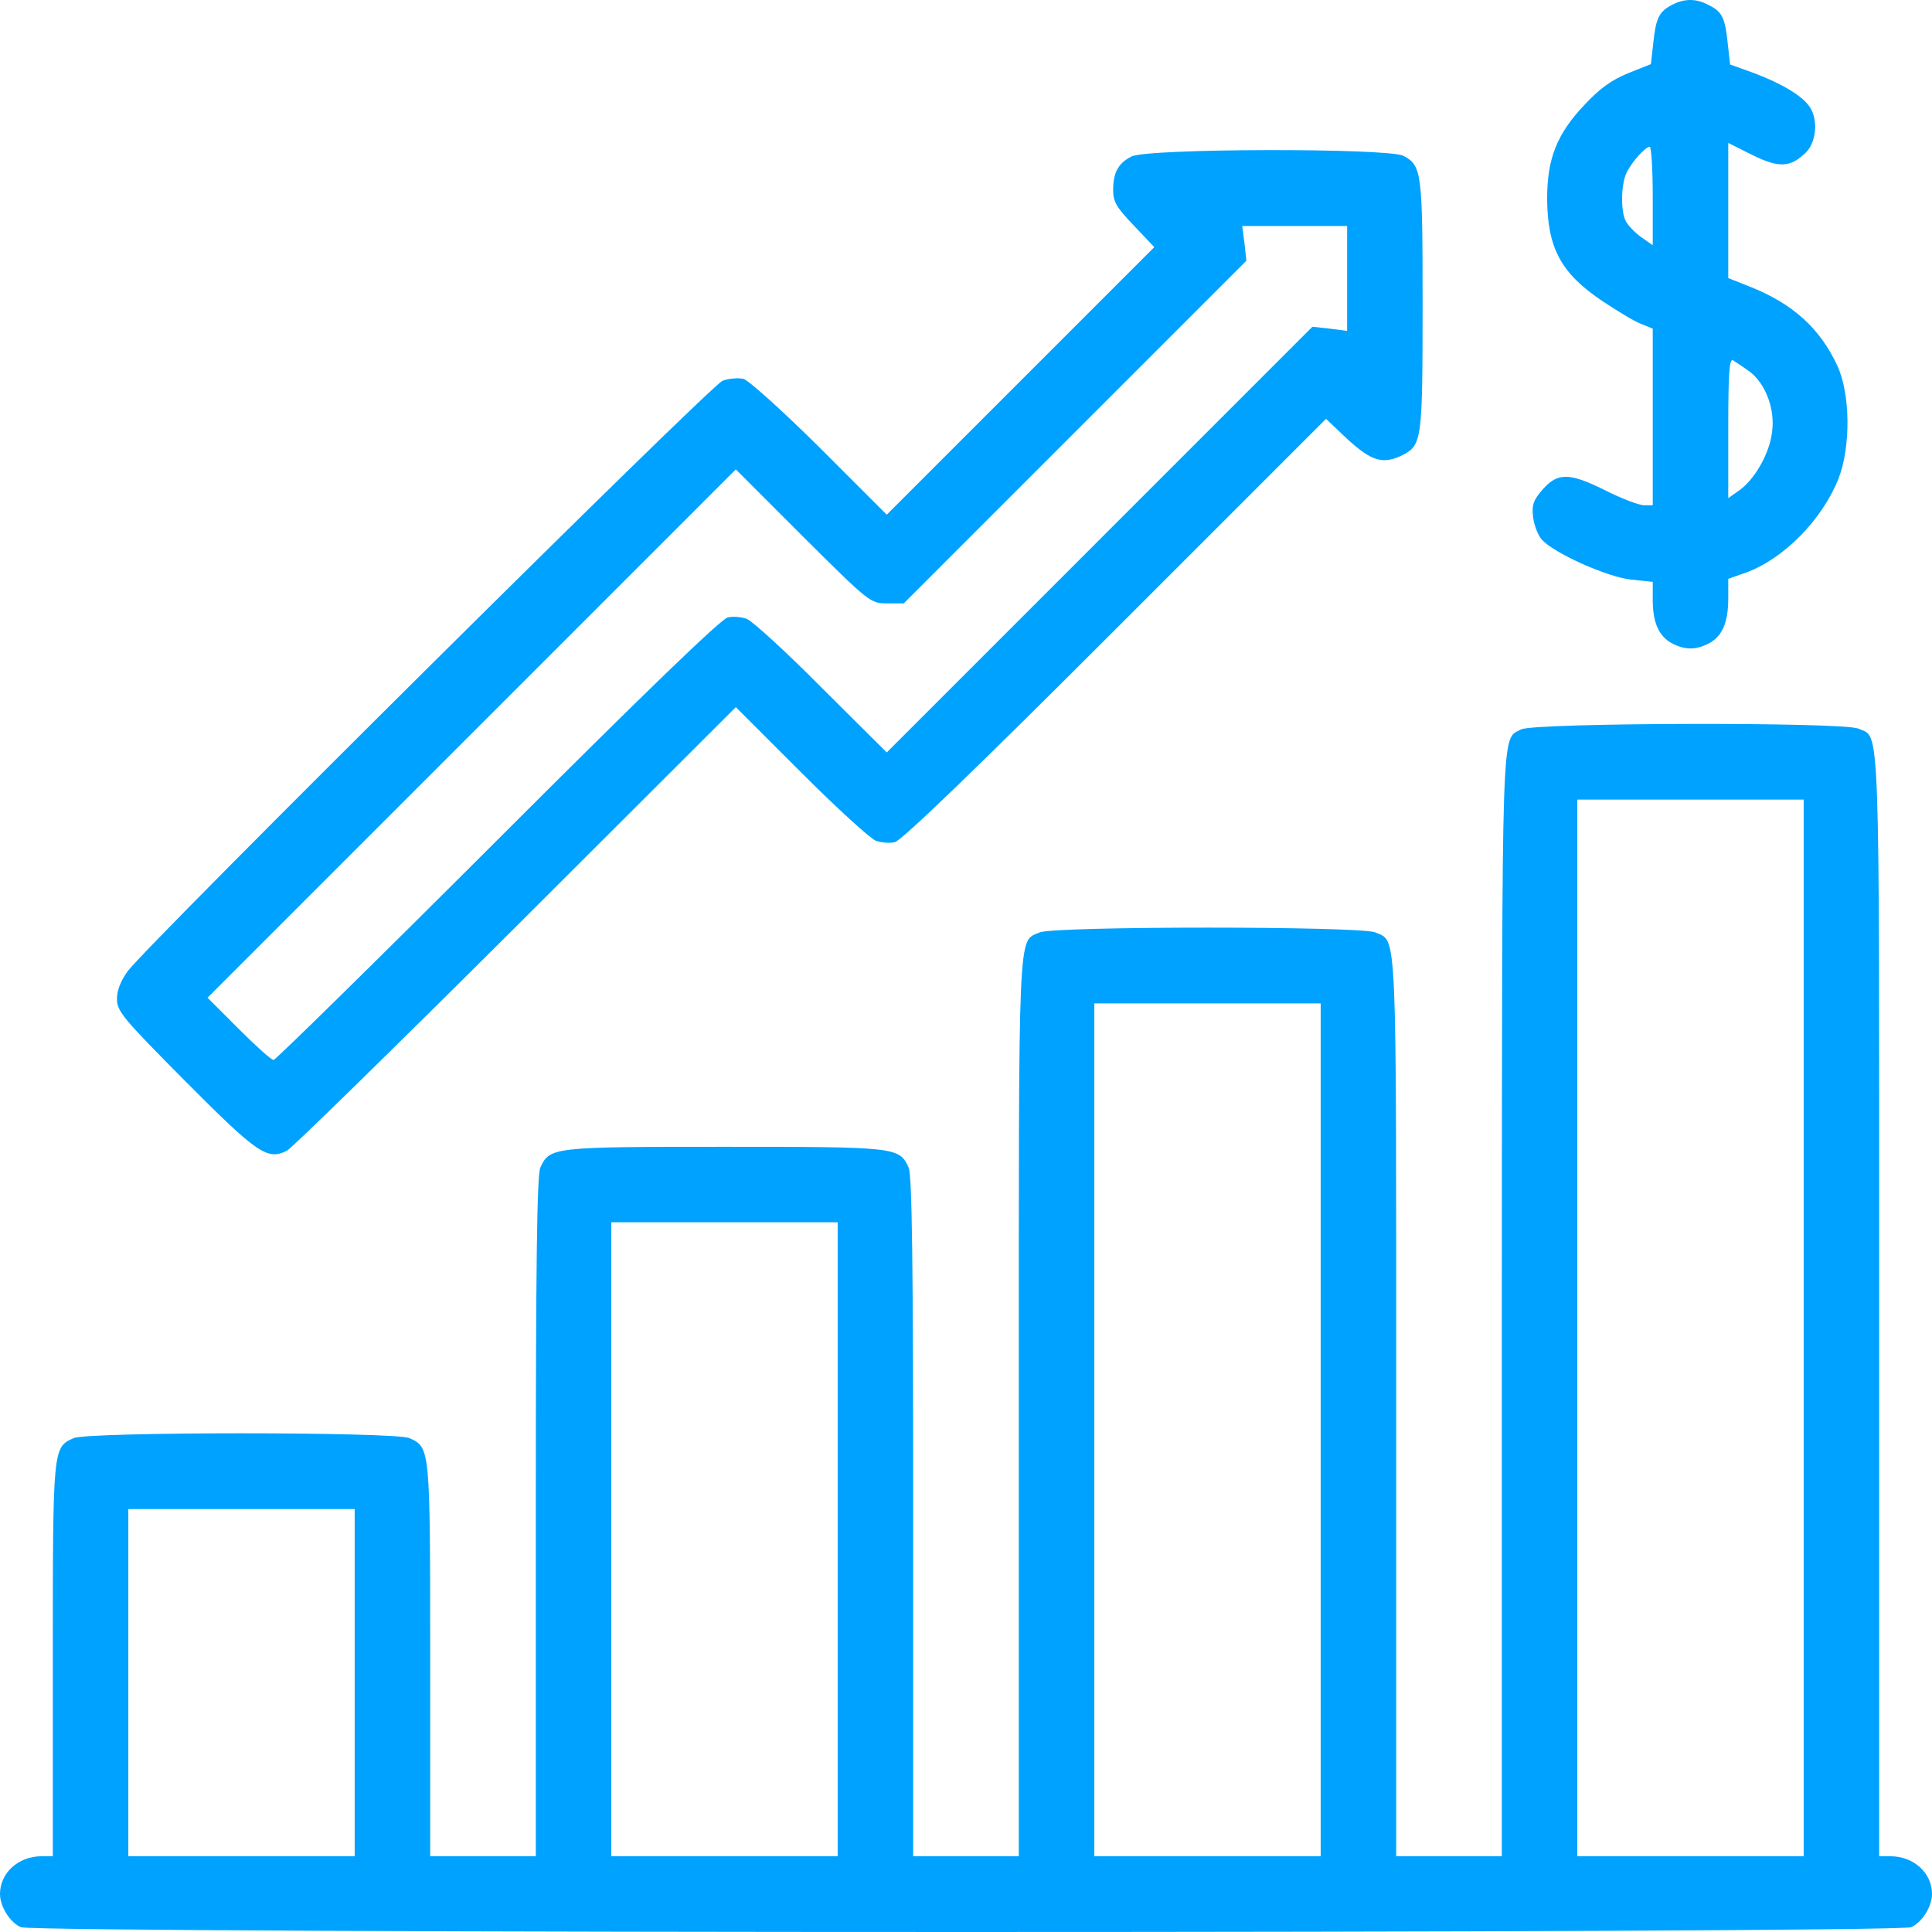
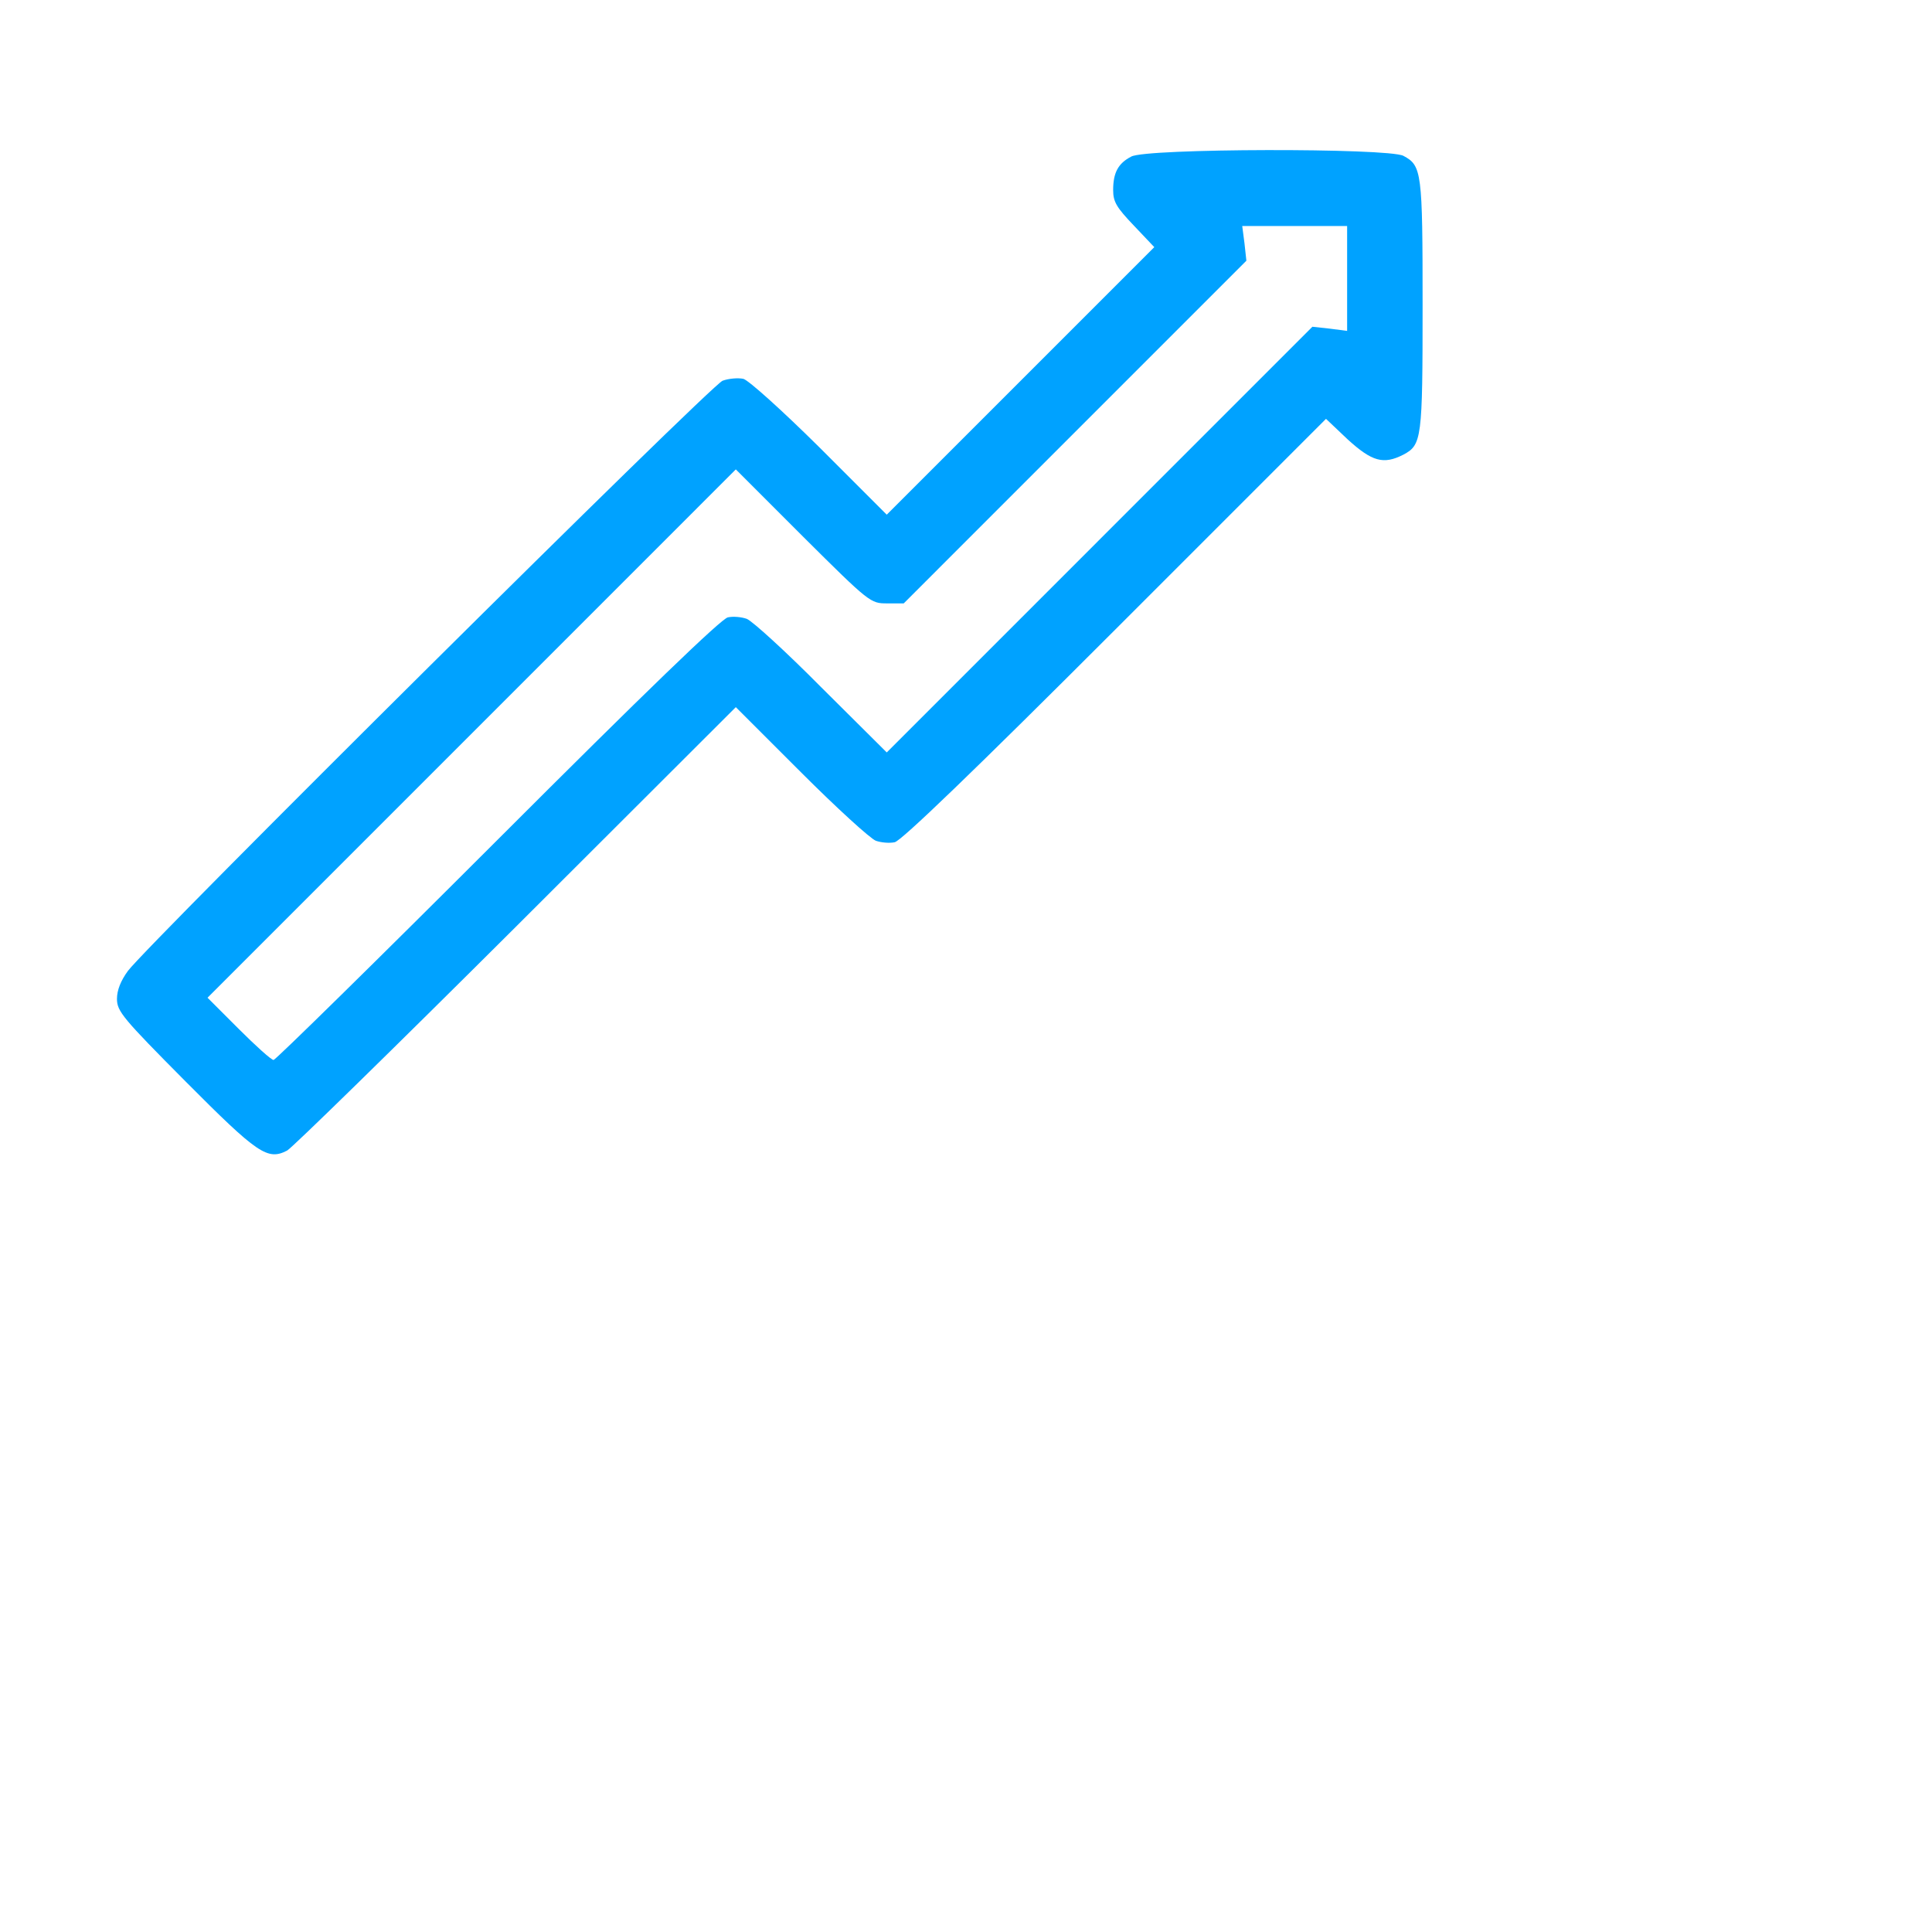
<svg xmlns="http://www.w3.org/2000/svg" width="48" height="48" viewBox="0 0 48 48" fill="none">
-   <path d="M41.522 0.13C41.212 0.299 41.138 0.458 41.072 1.096L41.016 1.593L40.453 1.818C40.041 1.986 39.75 2.193 39.366 2.605C38.681 3.327 38.438 3.937 38.438 4.94C38.447 6.168 38.784 6.787 39.797 7.471C40.163 7.715 40.594 7.978 40.763 8.043L41.062 8.165V12.553H40.847C40.725 12.553 40.275 12.384 39.853 12.168C38.962 11.728 38.681 11.737 38.288 12.206C38.091 12.44 38.053 12.562 38.091 12.862C38.119 13.059 38.212 13.303 38.306 13.406C38.606 13.744 39.947 14.344 40.528 14.4L41.062 14.456V14.906C41.062 15.469 41.212 15.806 41.541 15.984C41.869 16.153 42.131 16.153 42.459 15.984C42.788 15.806 42.938 15.469 42.938 14.869V14.381L43.388 14.222C44.316 13.884 45.272 12.909 45.675 11.897C45.984 11.109 45.975 9.787 45.647 9.084C45.216 8.156 44.541 7.546 43.481 7.124L42.938 6.909V3.552L43.538 3.852C44.203 4.18 44.484 4.162 44.869 3.787C45.131 3.524 45.178 2.962 44.953 2.643C44.766 2.371 44.241 2.062 43.556 1.808L42.984 1.602L42.928 1.105C42.862 0.449 42.788 0.289 42.459 0.13C42.131 -0.048 41.841 -0.039 41.522 0.13ZM41.062 4.874V6.093L40.781 5.896C40.622 5.784 40.453 5.606 40.397 5.502C40.256 5.249 40.275 4.555 40.416 4.284C40.547 4.012 40.884 3.646 40.987 3.646C41.025 3.646 41.062 4.199 41.062 4.874ZM43.472 9.234C43.866 9.534 44.109 10.171 44.025 10.743C43.959 11.278 43.594 11.906 43.219 12.178L42.938 12.375V10.631C42.938 9.262 42.966 8.896 43.059 8.953C43.116 8.99 43.303 9.112 43.472 9.234Z" fill="#00A2FF" />
  <path d="M28.106 3.89C27.778 4.059 27.656 4.293 27.656 4.724C27.656 5.015 27.741 5.155 28.172 5.606L28.678 6.14L22.031 12.787L20.372 11.128C19.406 10.171 18.6 9.45 18.469 9.412C18.337 9.384 18.103 9.403 17.953 9.459C17.663 9.562 3.684 23.447 3.178 24.122C3 24.366 2.906 24.601 2.906 24.816C2.906 25.126 3.047 25.294 4.612 26.87C6.403 28.67 6.647 28.838 7.134 28.585C7.256 28.52 9.816 26.016 12.816 23.026L18.281 17.569L19.894 19.181C20.784 20.072 21.619 20.832 21.759 20.888C21.891 20.935 22.097 20.953 22.228 20.925C22.387 20.897 24.216 19.135 27.703 15.647L32.944 10.406L33.487 10.921C34.087 11.465 34.369 11.55 34.866 11.296C35.325 11.053 35.344 10.903 35.344 7.584C35.344 4.265 35.325 4.115 34.866 3.871C34.472 3.674 28.472 3.683 28.106 3.89ZM33.469 8.221L33.038 8.165L32.606 8.118L22.031 18.694L20.409 17.081C19.528 16.191 18.694 15.431 18.553 15.375C18.422 15.328 18.216 15.309 18.084 15.338C17.925 15.366 16.022 17.203 12.366 20.86C9.356 23.869 6.844 26.335 6.797 26.335C6.741 26.335 6.356 25.988 5.925 25.557L5.156 24.788L18.281 11.662L19.95 13.331C21.609 14.981 21.628 14.991 22.041 14.991H22.453L30.966 6.477L30.919 6.046L30.863 5.615H33.469V8.221Z" fill="#00A2FF" />
-   <path d="M37.791 18.122C37.294 18.394 37.322 17.672 37.312 32.401V46.118H34.688V34.961C34.688 22.829 34.716 23.41 34.172 23.166C33.825 23.007 26.175 23.007 25.828 23.166C25.284 23.41 25.312 22.829 25.312 34.961V46.118H22.688V37.68C22.688 31.342 22.659 29.185 22.575 29.007C22.341 28.501 22.284 28.492 18 28.492C13.716 28.492 13.659 28.501 13.425 29.007C13.341 29.185 13.312 31.342 13.312 37.68V46.118H10.688V41.242C10.688 35.945 10.688 35.964 10.172 35.73C9.825 35.57 2.175 35.57 1.828 35.73C1.312 35.964 1.312 35.945 1.312 41.242V46.118H1.031C0.459 46.118 0 46.53 0 47.055C0 47.365 0.244 47.759 0.516 47.88C0.872 48.04 47.128 48.04 47.484 47.88C47.756 47.759 48 47.365 48 47.055C48 46.53 47.541 46.118 46.969 46.118H46.688V32.429C46.688 17.541 46.716 18.347 46.172 18.103C45.806 17.934 38.1 17.953 37.791 18.122ZM44.812 46.118H39.188V19.866H44.812V46.118ZM32.812 46.118H27.188V24.929H32.812V46.118ZM20.812 46.118H15.188V30.367H20.812V46.118ZM8.812 46.118H3.188V37.492H8.812V46.118Z" fill="#00A2FF" />
</svg>